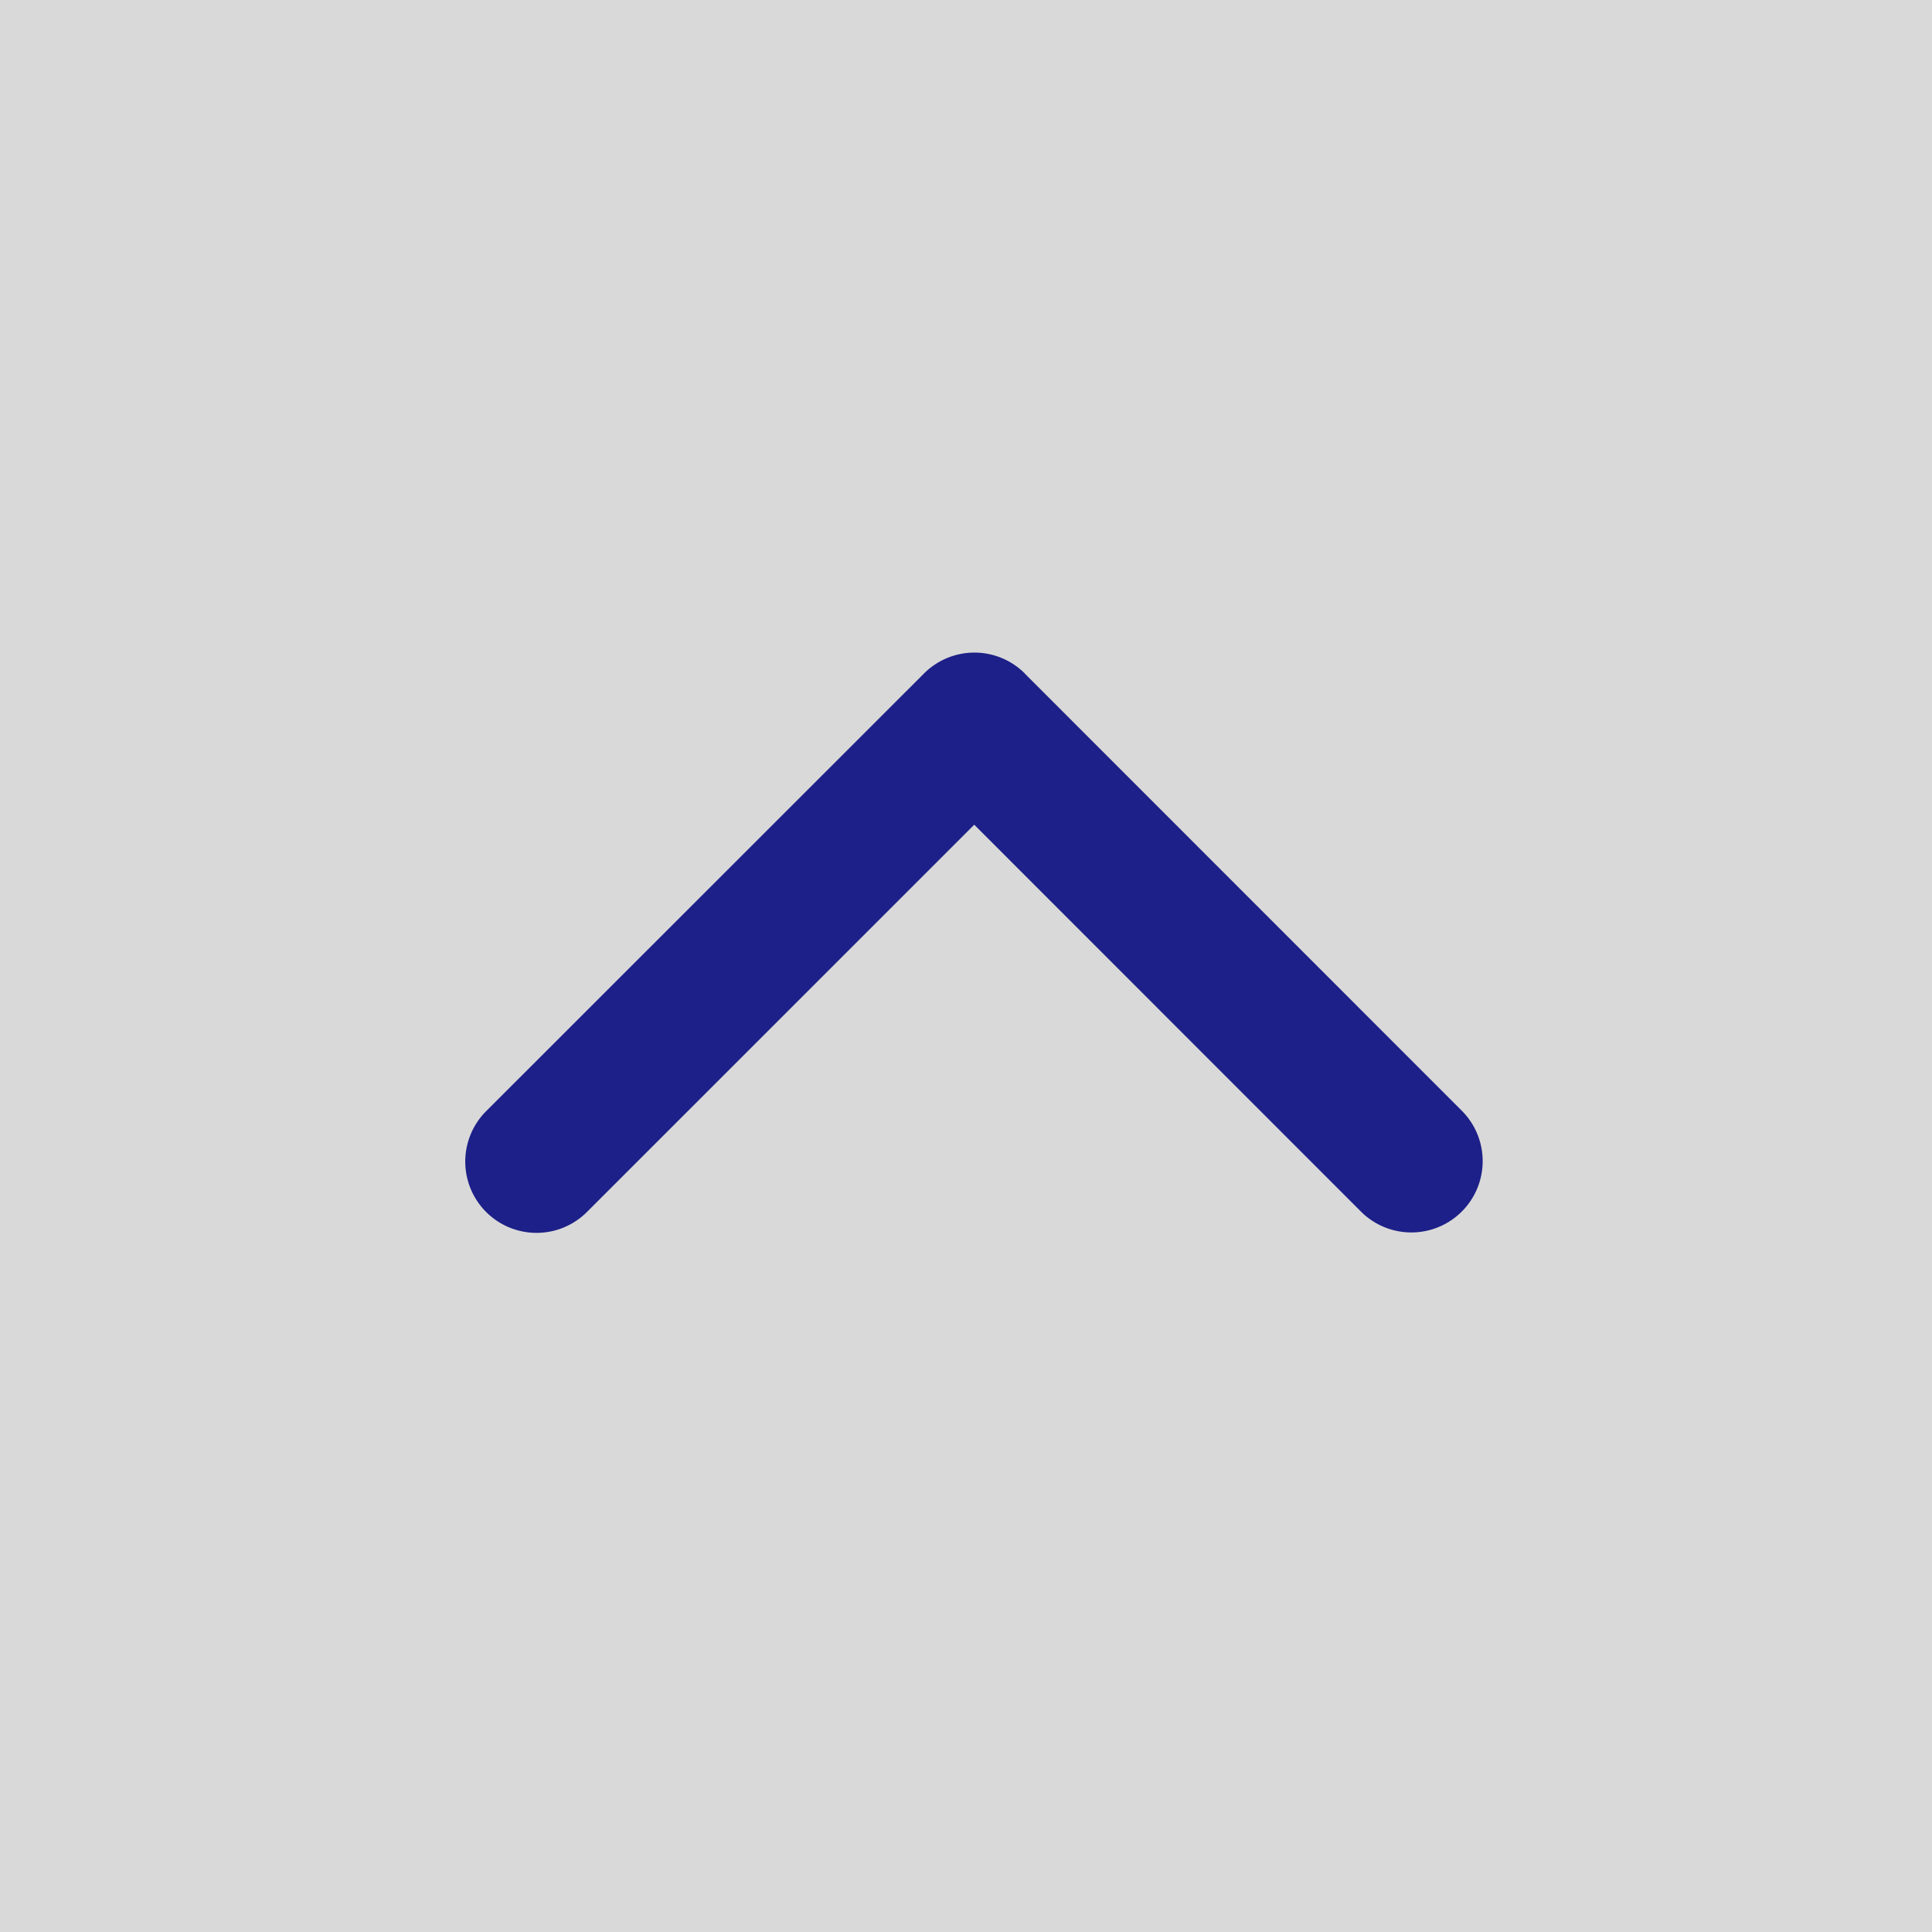
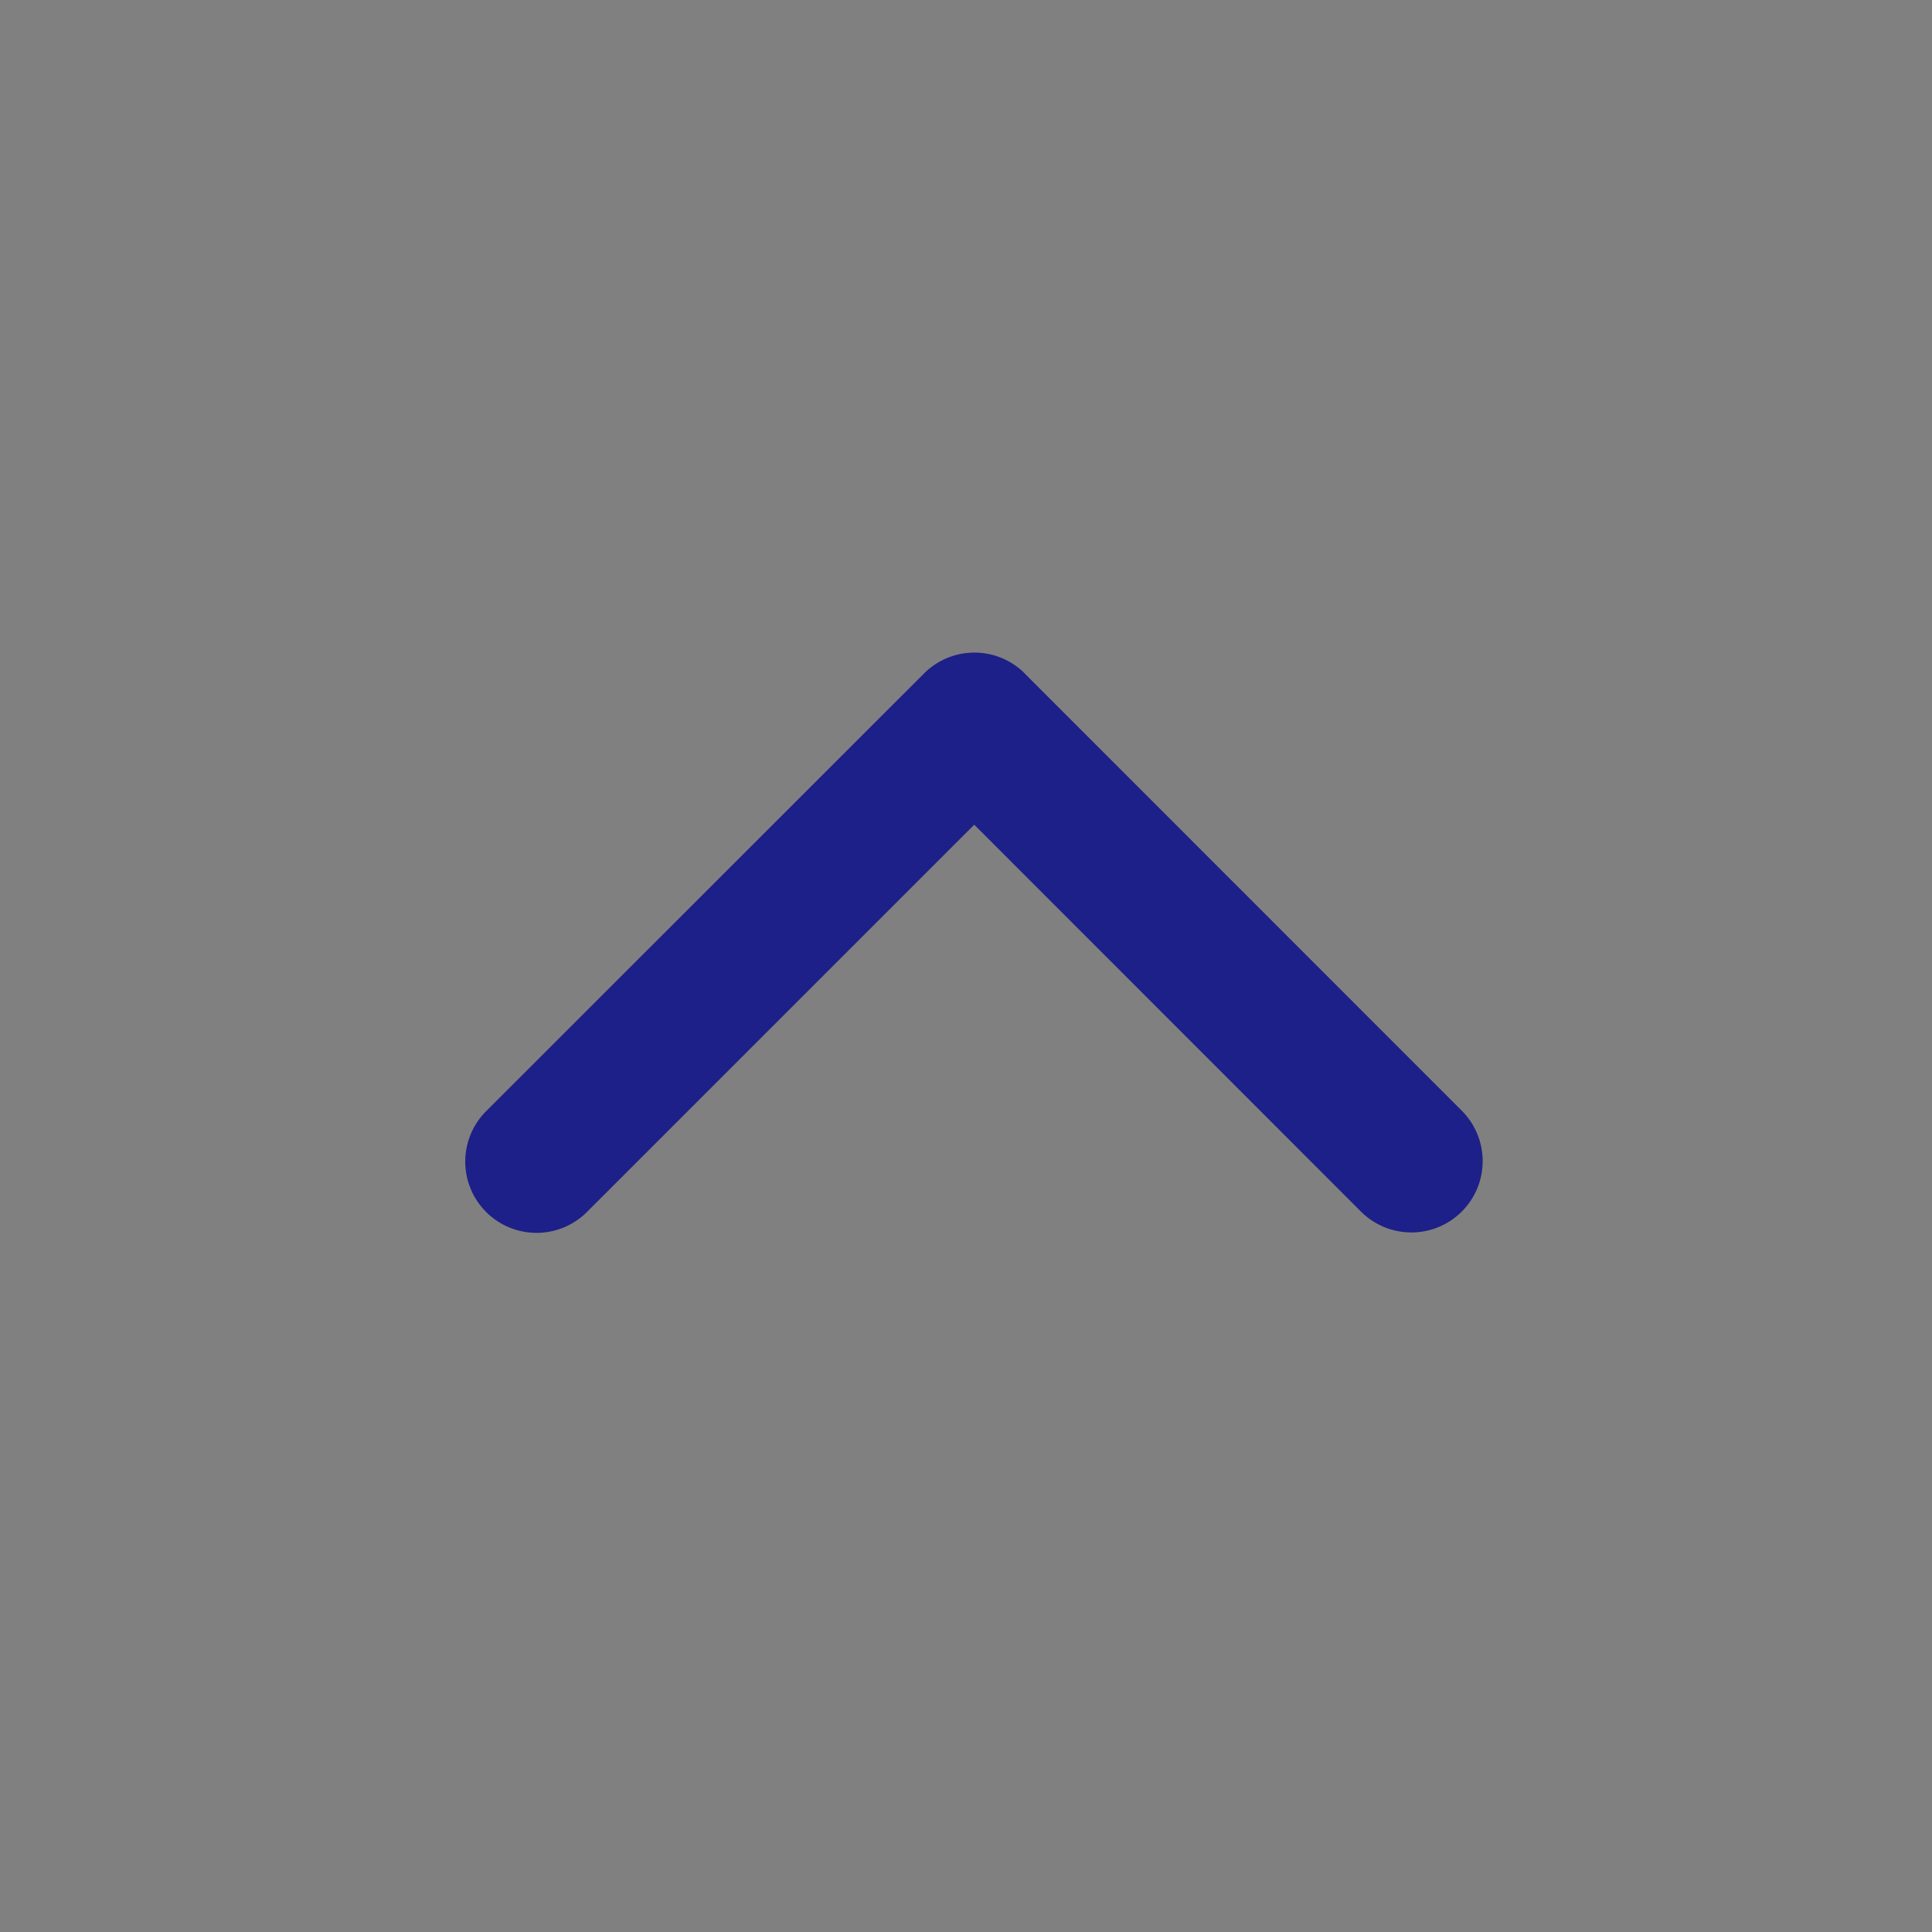
<svg xmlns="http://www.w3.org/2000/svg" width="56" height="56" viewBox="0 0 56 56">
  <rect x="0" y="0" width="56" height="56" fill="#808080" stroke="none" />
  <defs>
    <clipPath id="clip-path">
      <rect id="矩形_26" data-name="矩形 26" width="17.195" height="29.647" fill="#1d2088" />
    </clipPath>
  </defs>
  <g id="组_11406" data-name="组 11406" transform="translate(-332 -546)">
    <g id="组_10940" data-name="组 10940" transform="translate(332 546)" opacity="0.7">
-       <rect id="矩形_14906" data-name="矩形 14906" width="56" height="56" fill="#fff" />
-     </g>
+       </g>
    <g id="组_109" data-name="组 109" transform="translate(345.485 581.737) rotate(-90)">
      <g id="组_56" data-name="组 56" transform="translate(0)">
        <g id="组_55" data-name="组 55" clip-path="url(#clip-path)">
          <path id="路径_78" data-name="路径 78" d="M16.216,16.216,3.528,28.9A2.067,2.067,0,0,1,.6,25.982L11.831,14.755.606,3.529A2.066,2.066,0,0,1,3.528.607L16.216,13.3a2.066,2.066,0,0,1,0,2.92Zm0,0" transform="translate(0.001 -0.001)" fill="#1d2088" />
        </g>
      </g>
    </g>
  </g>
</svg>